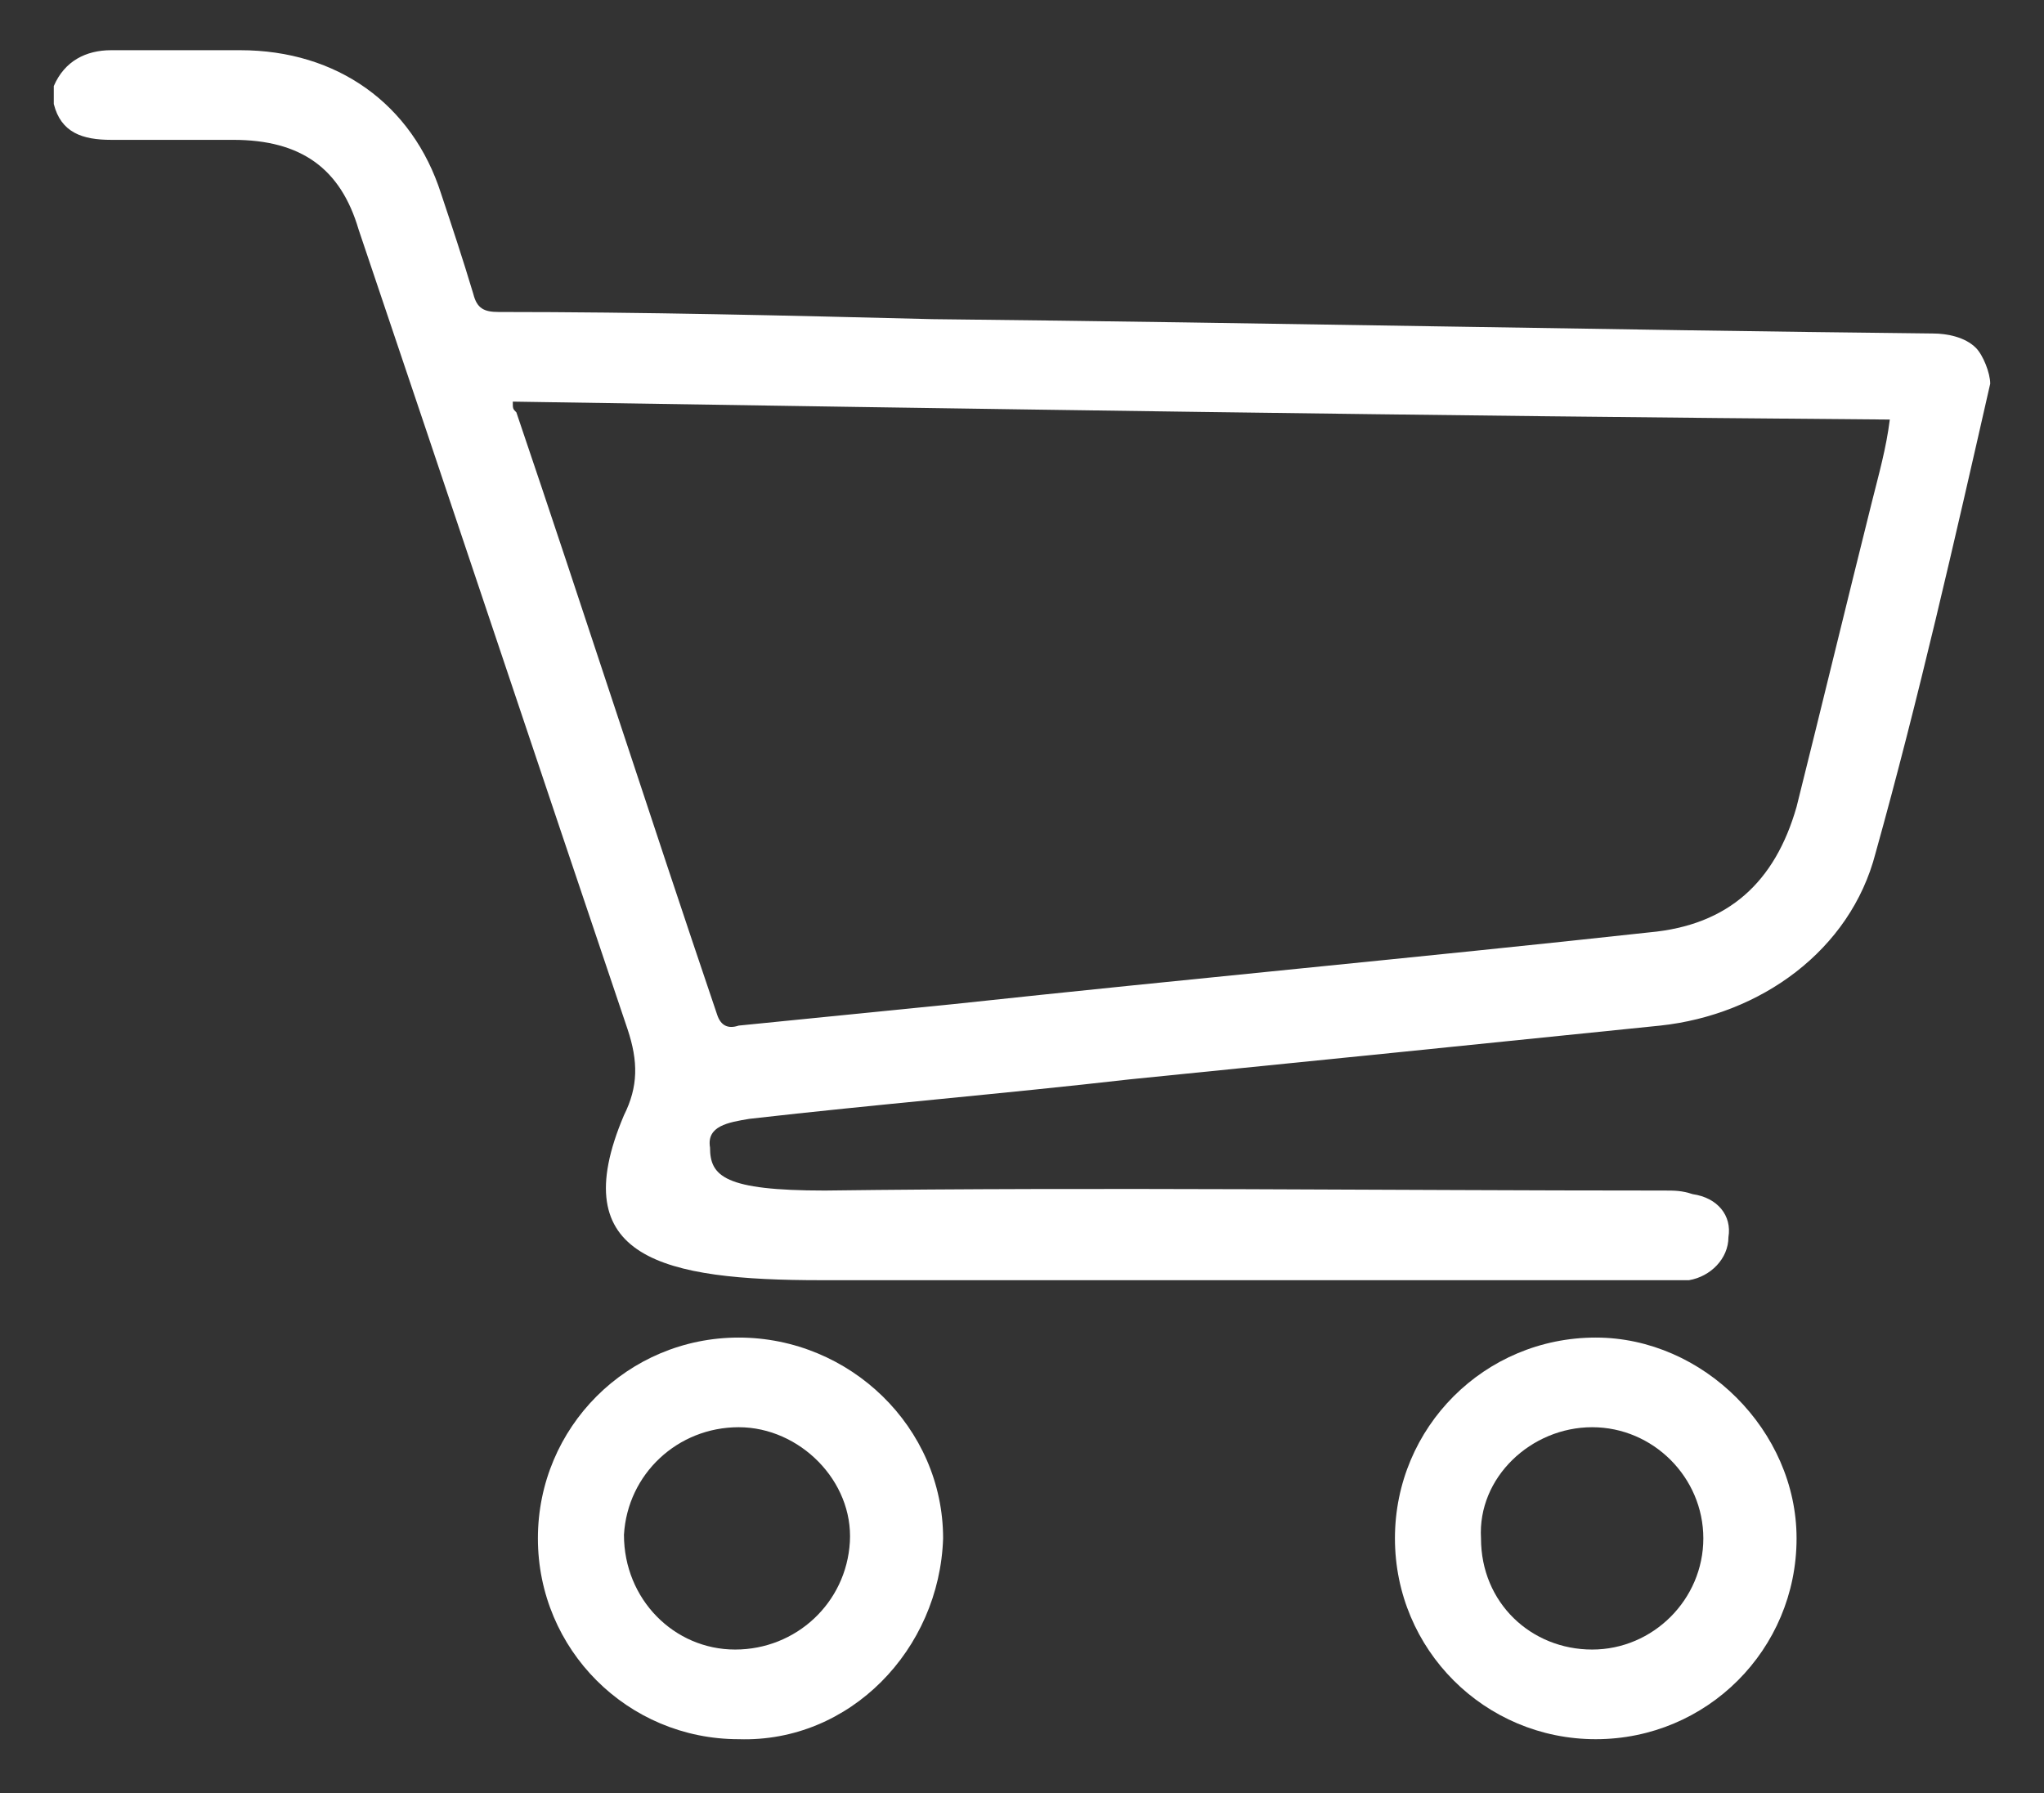
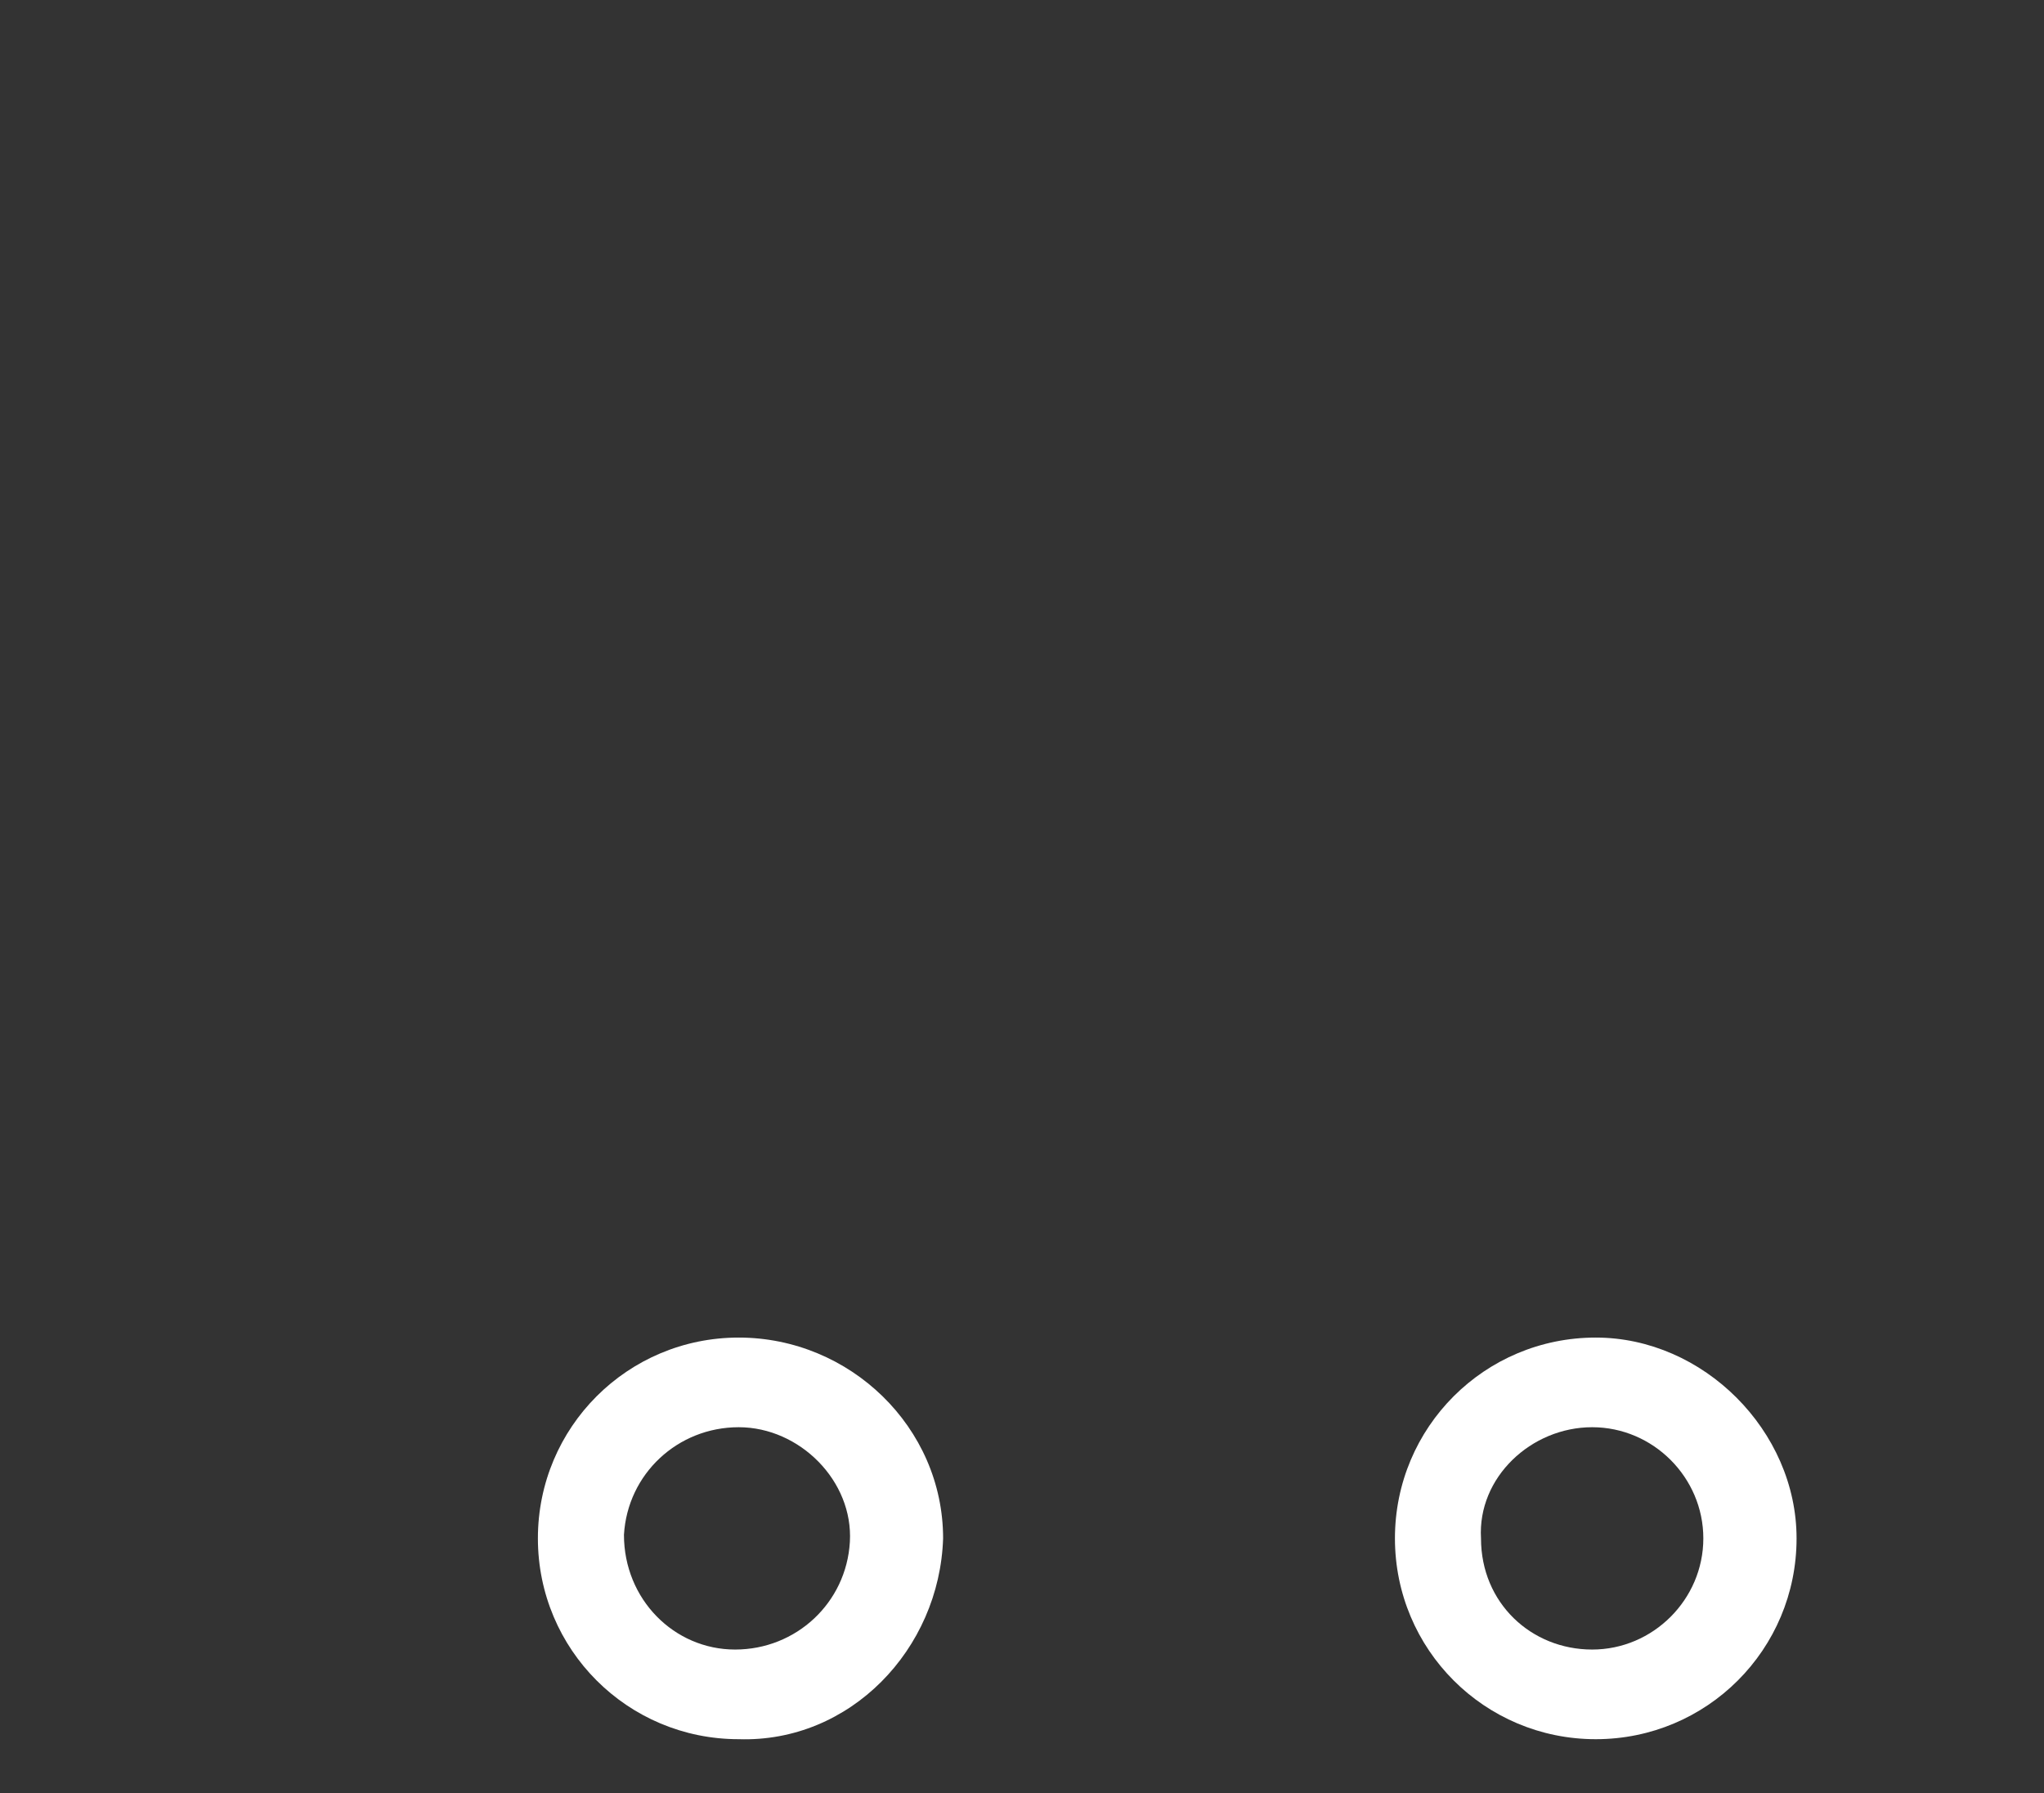
<svg xmlns="http://www.w3.org/2000/svg" version="1.1" id="Layer_1" x="0px" y="0px" viewBox="0 0 57 50" style="enable-background:new 0 0 57 50;" xml:space="preserve">
  <rect x="0" y="0" width="57" height="50" fill="#333333" stroke="none" />
  <style type="text/css">
	.st0{fill:#FFFFFF;}
</style>
-   <path class="st0" d="M1.5,2.4c0.3-0.7,0.9-1,1.6-1c1.2,0,2.4,0,3.6,0c2.7,0,4.8,1.5,5.6,4c0.3,0.9,0.6,1.8,0.9,2.8  c0.1,0.4,0.3,0.5,0.7,0.5c4,0,8.1,0.1,12.1,0.2C35.4,9,44.7,9.2,53.9,9.3c0.4,0,0.9,0.1,1.2,0.4c0.2,0.2,0.4,0.7,0.4,1  c-1,4.4-2,8.8-3.2,13.1c-0.7,2.7-3.2,4.5-6,4.8c-4.9,0.5-9.8,1-14.8,1.5c-3.5,0.4-7.1,0.7-10.6,1.1c-0.6,0.1-1.2,0.2-1.1,0.8  c0,0.8,0.4,1.2,3.2,1.2c7.8-0.1,15.6,0,23.4,0c0.3,0,0.5,0,0.8,0.1c0.7,0.1,1.1,0.6,1,1.2c0,0.6-0.5,1.1-1.1,1.2c-0.2,0-0.4,0-0.5,0  c-7.9,0-15.8,0-23.7,0c-4.4,0-7.2-0.6-5.5-4.6c0.4-0.8,0.4-1.5,0.1-2.4c-2.5-7.4-5-14.9-7.5-22.3C9.5,4.7,8.4,3.9,6.5,3.9  c-1.1,0-2.3,0-3.4,0c-0.8,0-1.4-0.2-1.6-1L1.5,2.4L1.5,2.4z M14.3,11.2c0,0.2,0,0.2,0.1,0.3c1.9,5.6,3.7,11.2,5.6,16.8  c0.1,0.3,0.3,0.4,0.6,0.3c2-0.2,4-0.4,6-0.6c6.5-0.7,13-1.3,19.4-2c2.2-0.2,3.5-1.4,4.1-3.5c0.7-2.8,1.4-5.7,2.1-8.5  c0.2-0.8,0.4-1.5,0.5-2.3C39.9,11.6,27.1,11.4,14.3,11.2L14.3,11.2z" />
  <path class="st0" d="M20.6,48.5c-3.1,0-5.6-2.5-5.6-5.6c0-3.1,2.5-5.6,5.6-5.6c3.1,0,5.7,2.5,5.7,5.6C26.2,46,23.7,48.6,20.6,48.5  L20.6,48.5z M20.5,46c1.7,0,3.1-1.3,3.2-3c0.1-1.7-1.4-3.2-3.1-3.2c-1.7,0-3.1,1.3-3.2,3C17.4,44.6,18.8,46,20.5,46z" />
  <path class="st0" d="M50.1,42.9c0,3.1-2.5,5.6-5.6,5.6c-3.1,0-5.6-2.5-5.6-5.6c0-3.1,2.5-5.6,5.6-5.6C47.5,37.3,50.1,39.9,50.1,42.9  L50.1,42.9z M44.4,46c1.7,0,3.1-1.4,3.1-3.1c0-1.7-1.4-3.1-3.1-3.1c-1.7,0-3.2,1.4-3.1,3.1C41.3,44.7,42.7,46,44.4,46L44.4,46z" />
</svg>